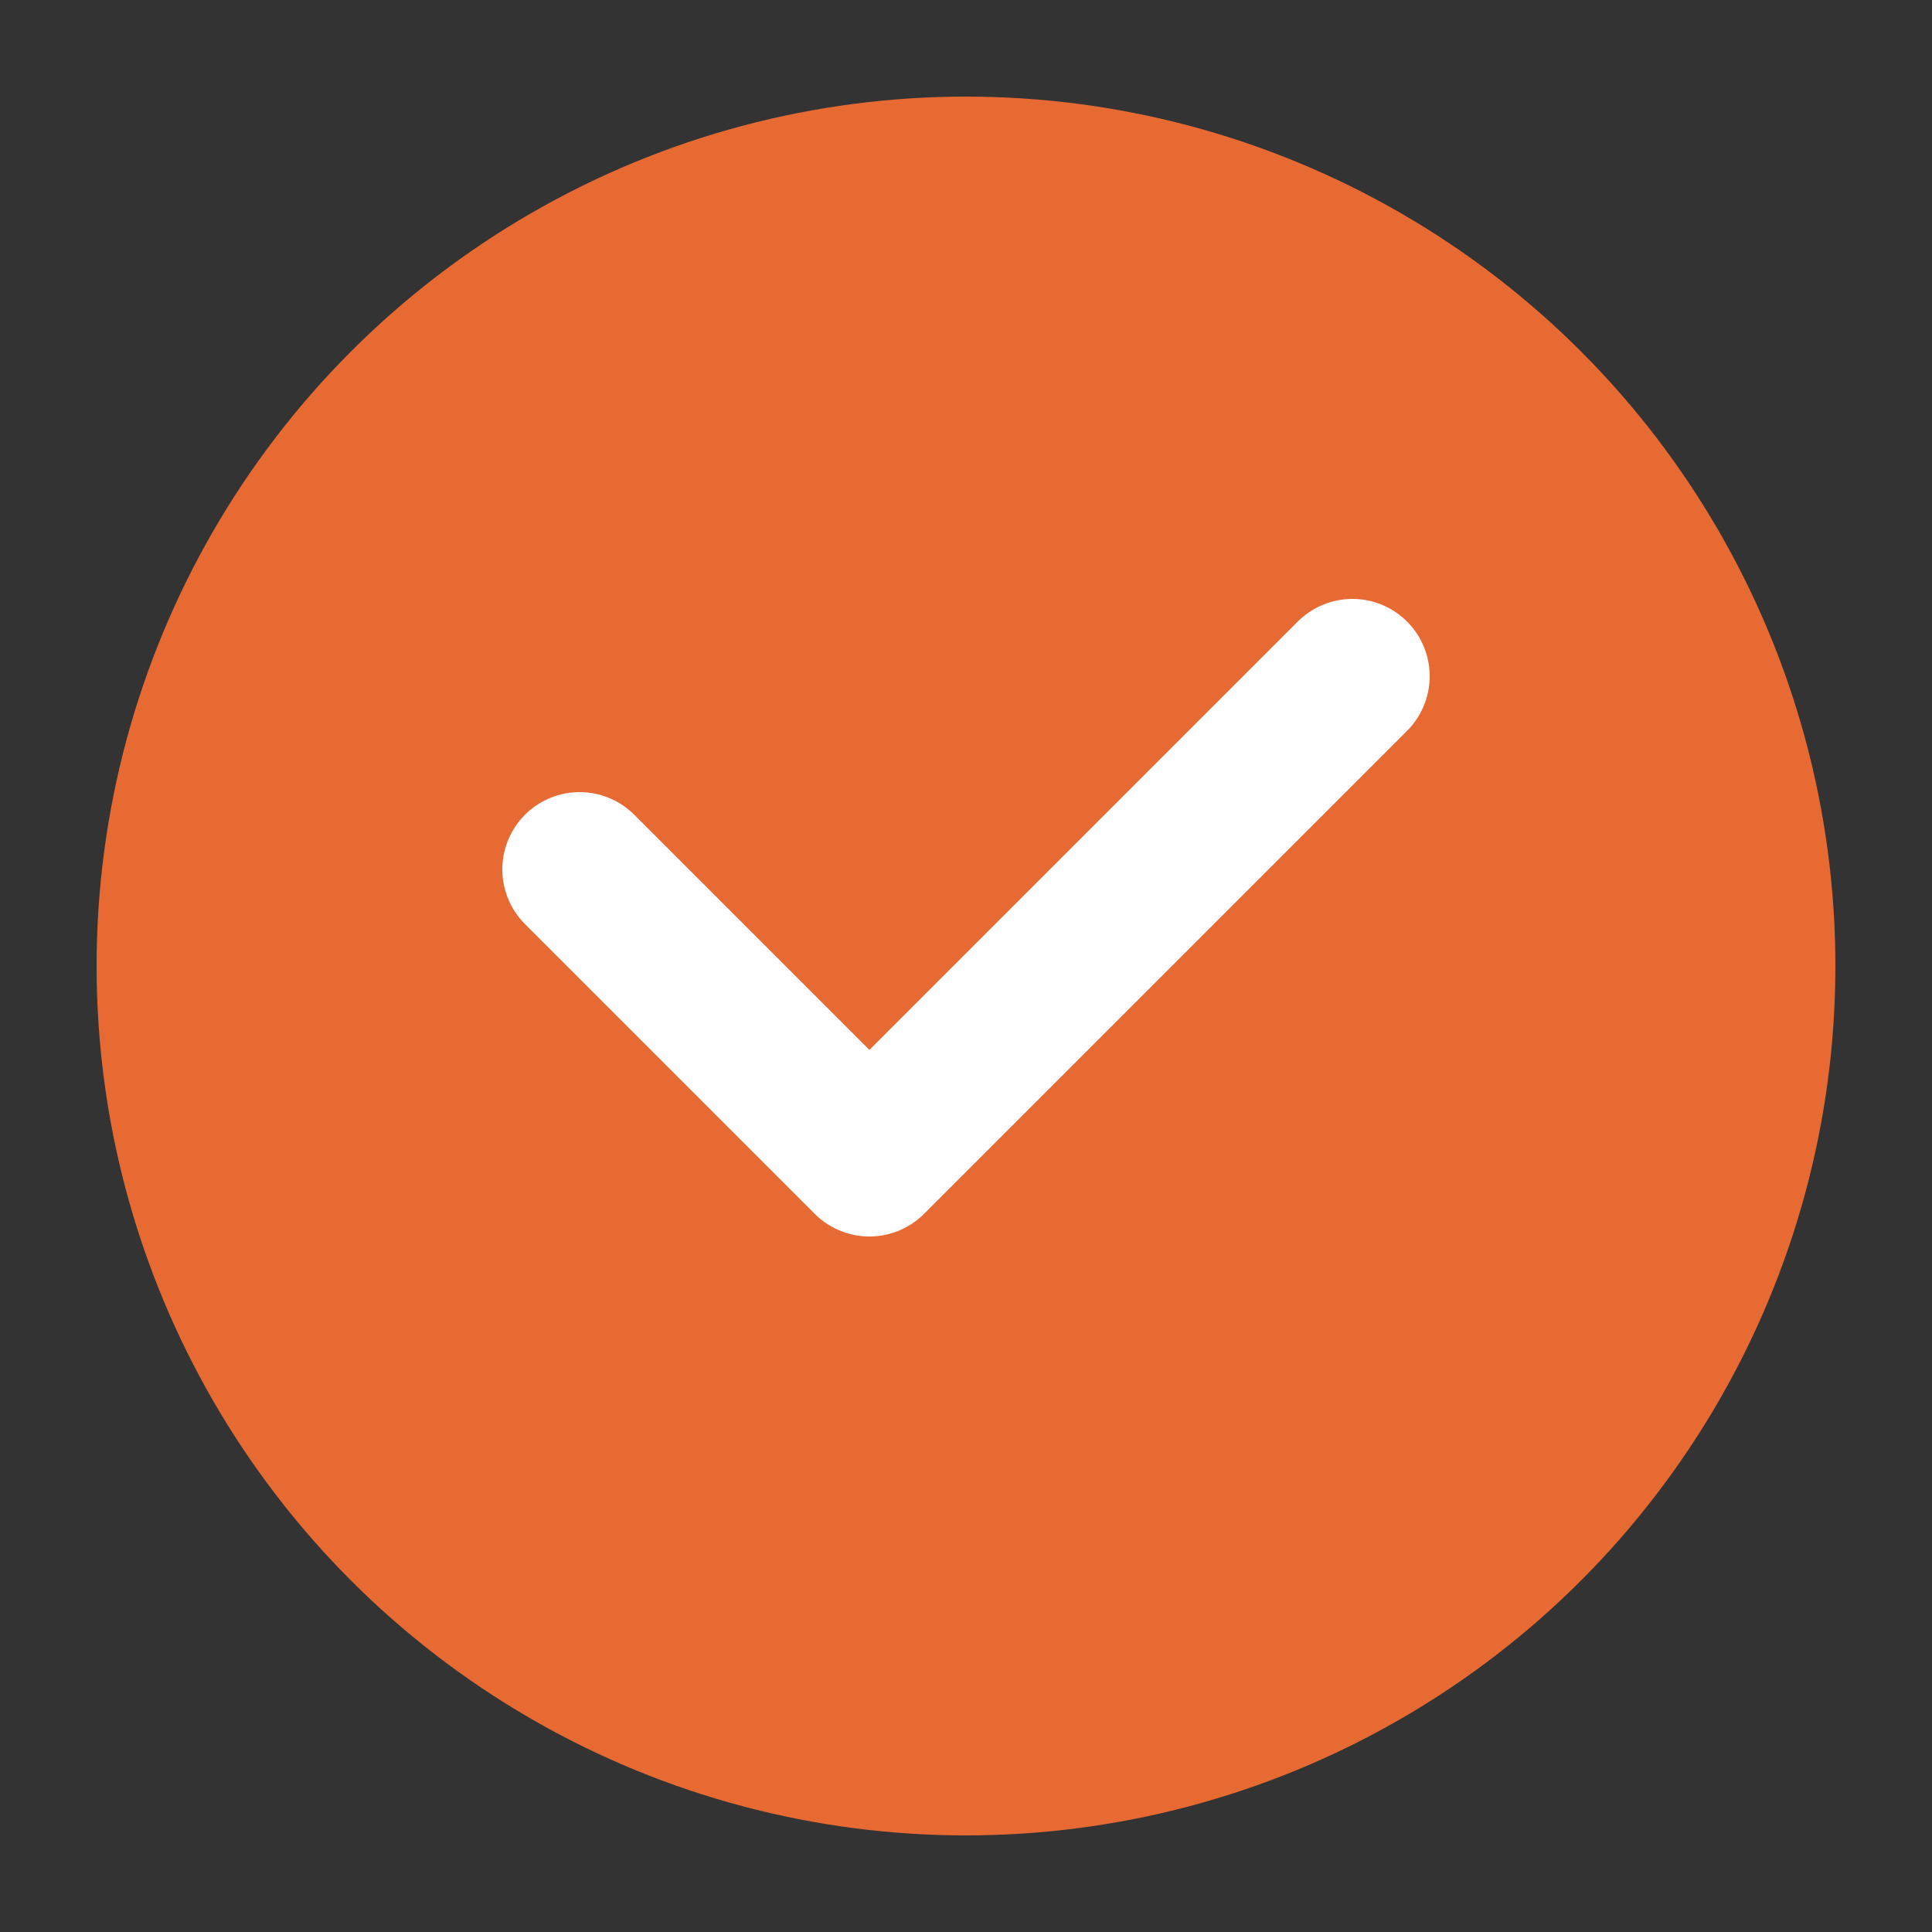
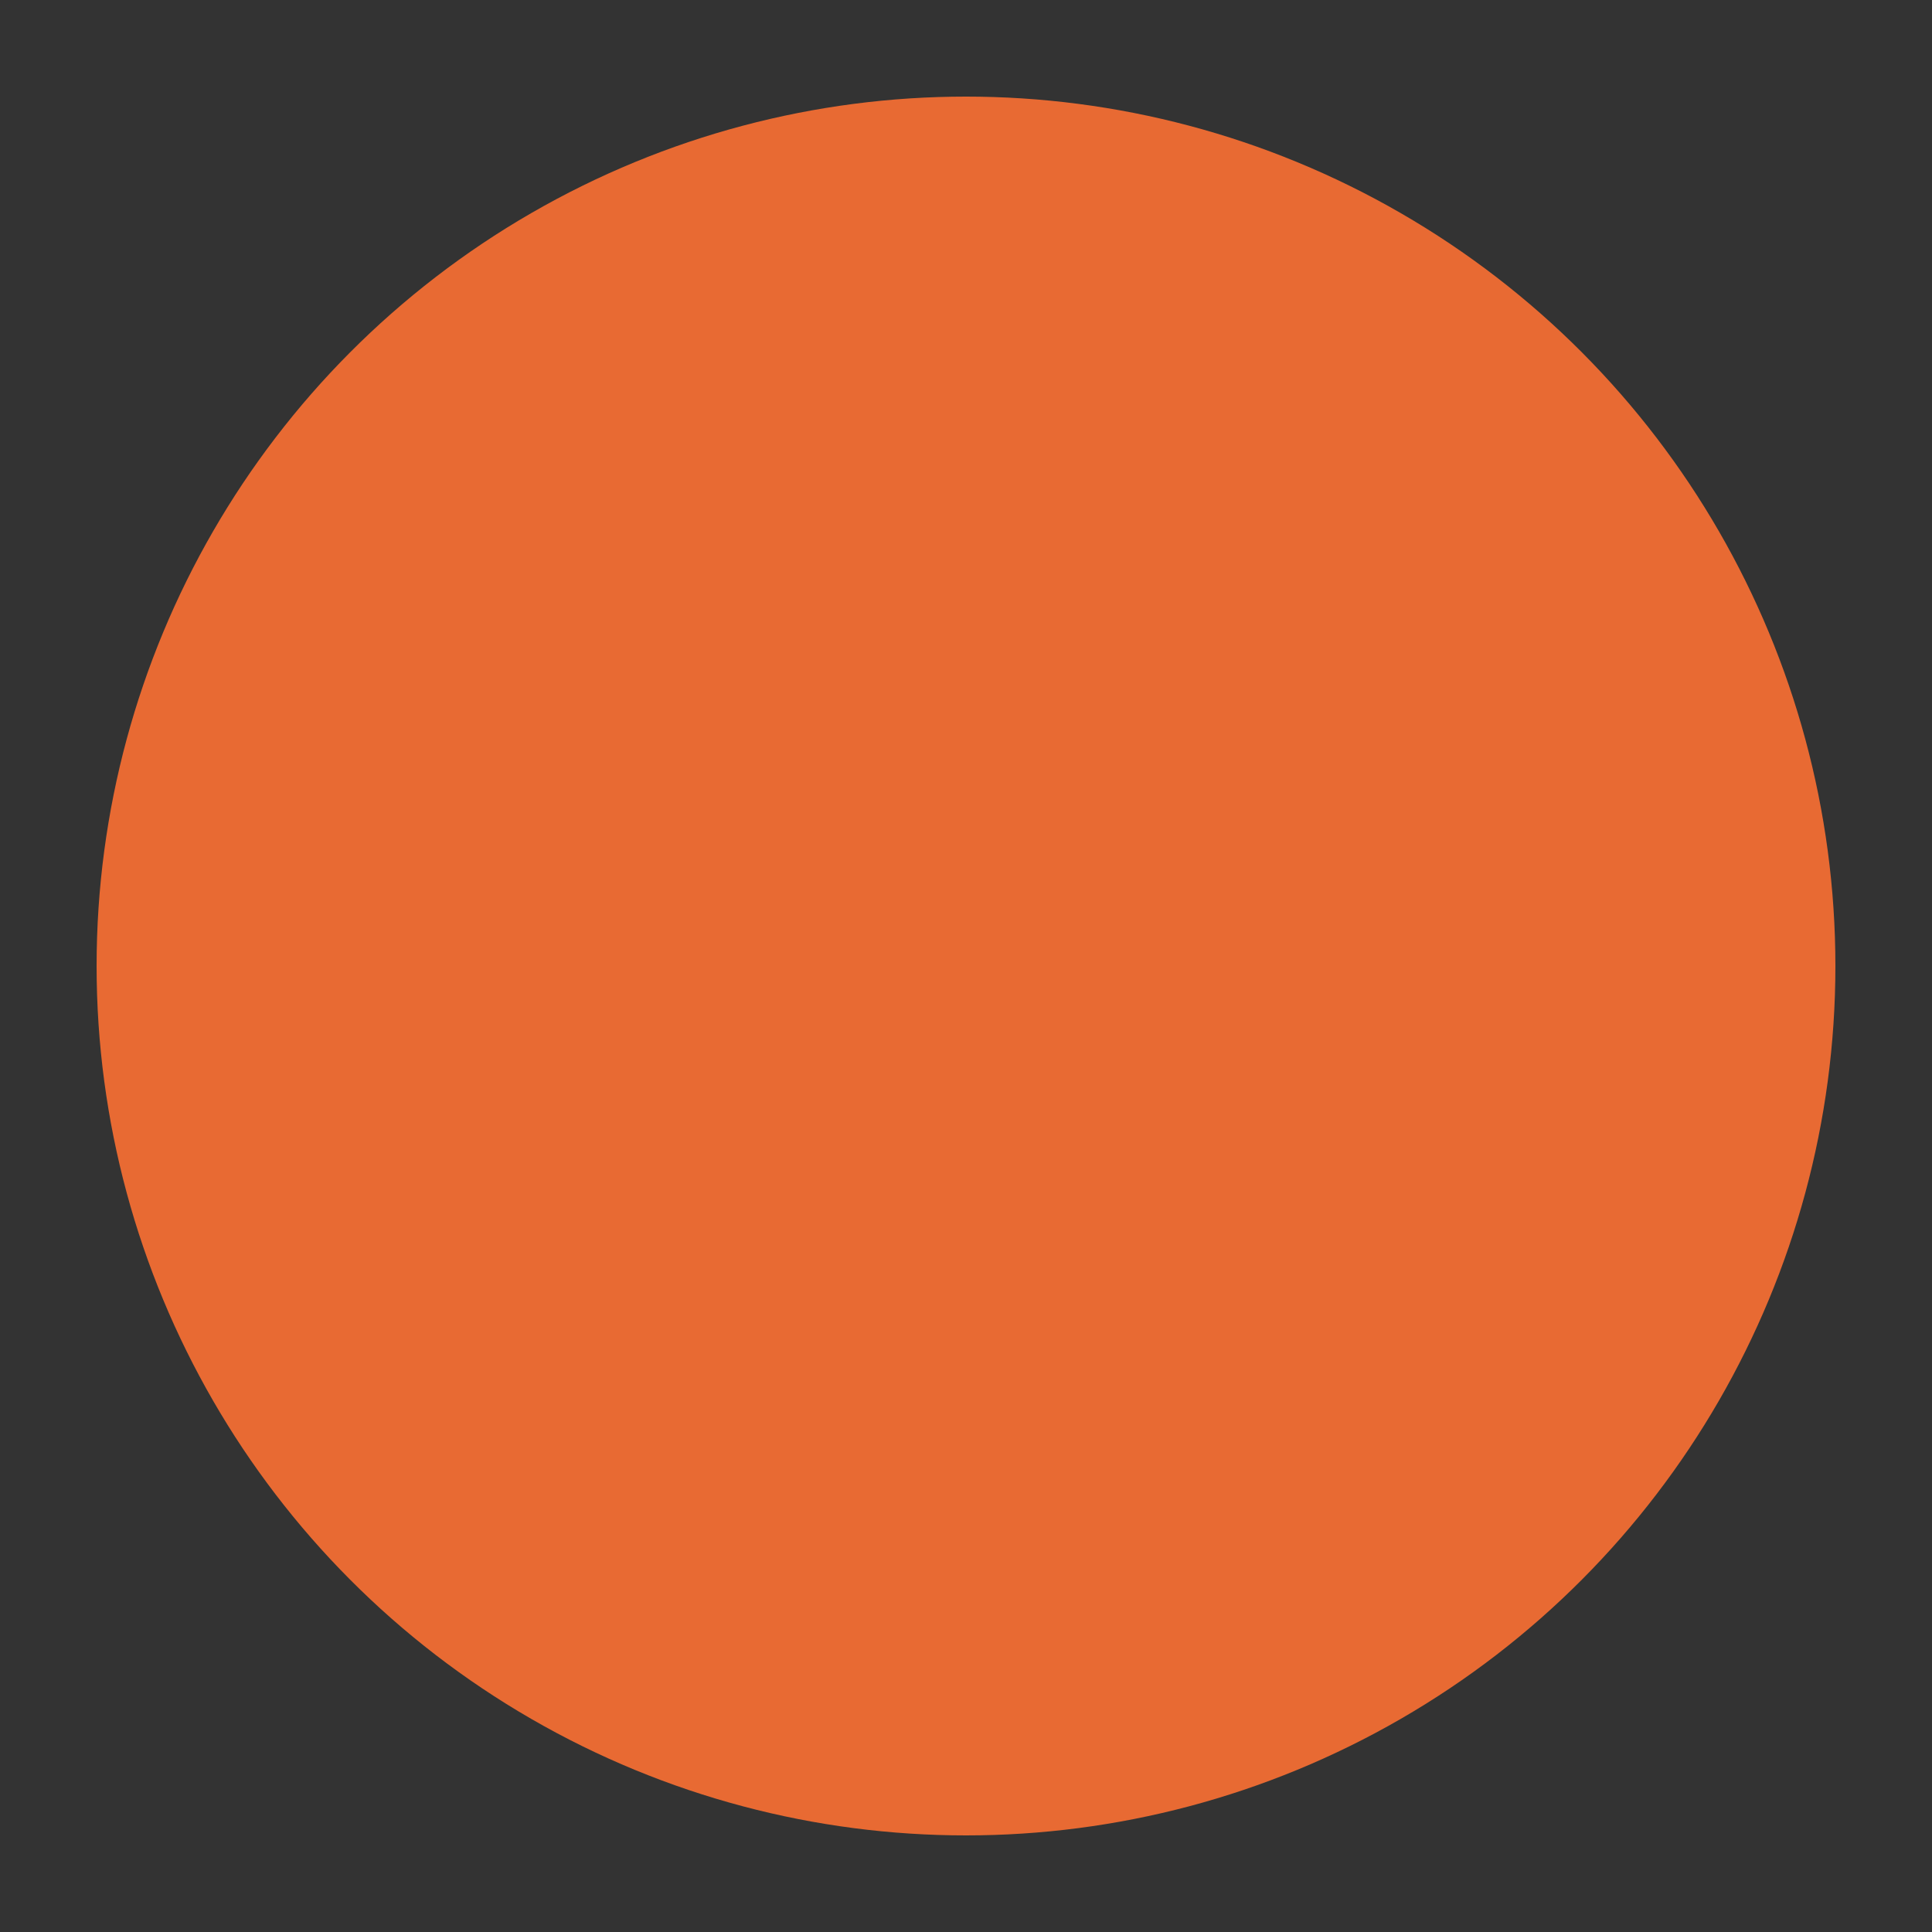
<svg xmlns="http://www.w3.org/2000/svg" viewBox="0 0 100 100">
  <rect x="0" y="0" width="100" height="100" fill="#333333" stroke="none" />
  <circle cx="50" cy="50" r="45" fill="#E86A33" />
-   <path d="M30 45 L45 60 L70 35" stroke="white" stroke-width="8" fill="none" stroke-linecap="round" stroke-linejoin="round" />
</svg>